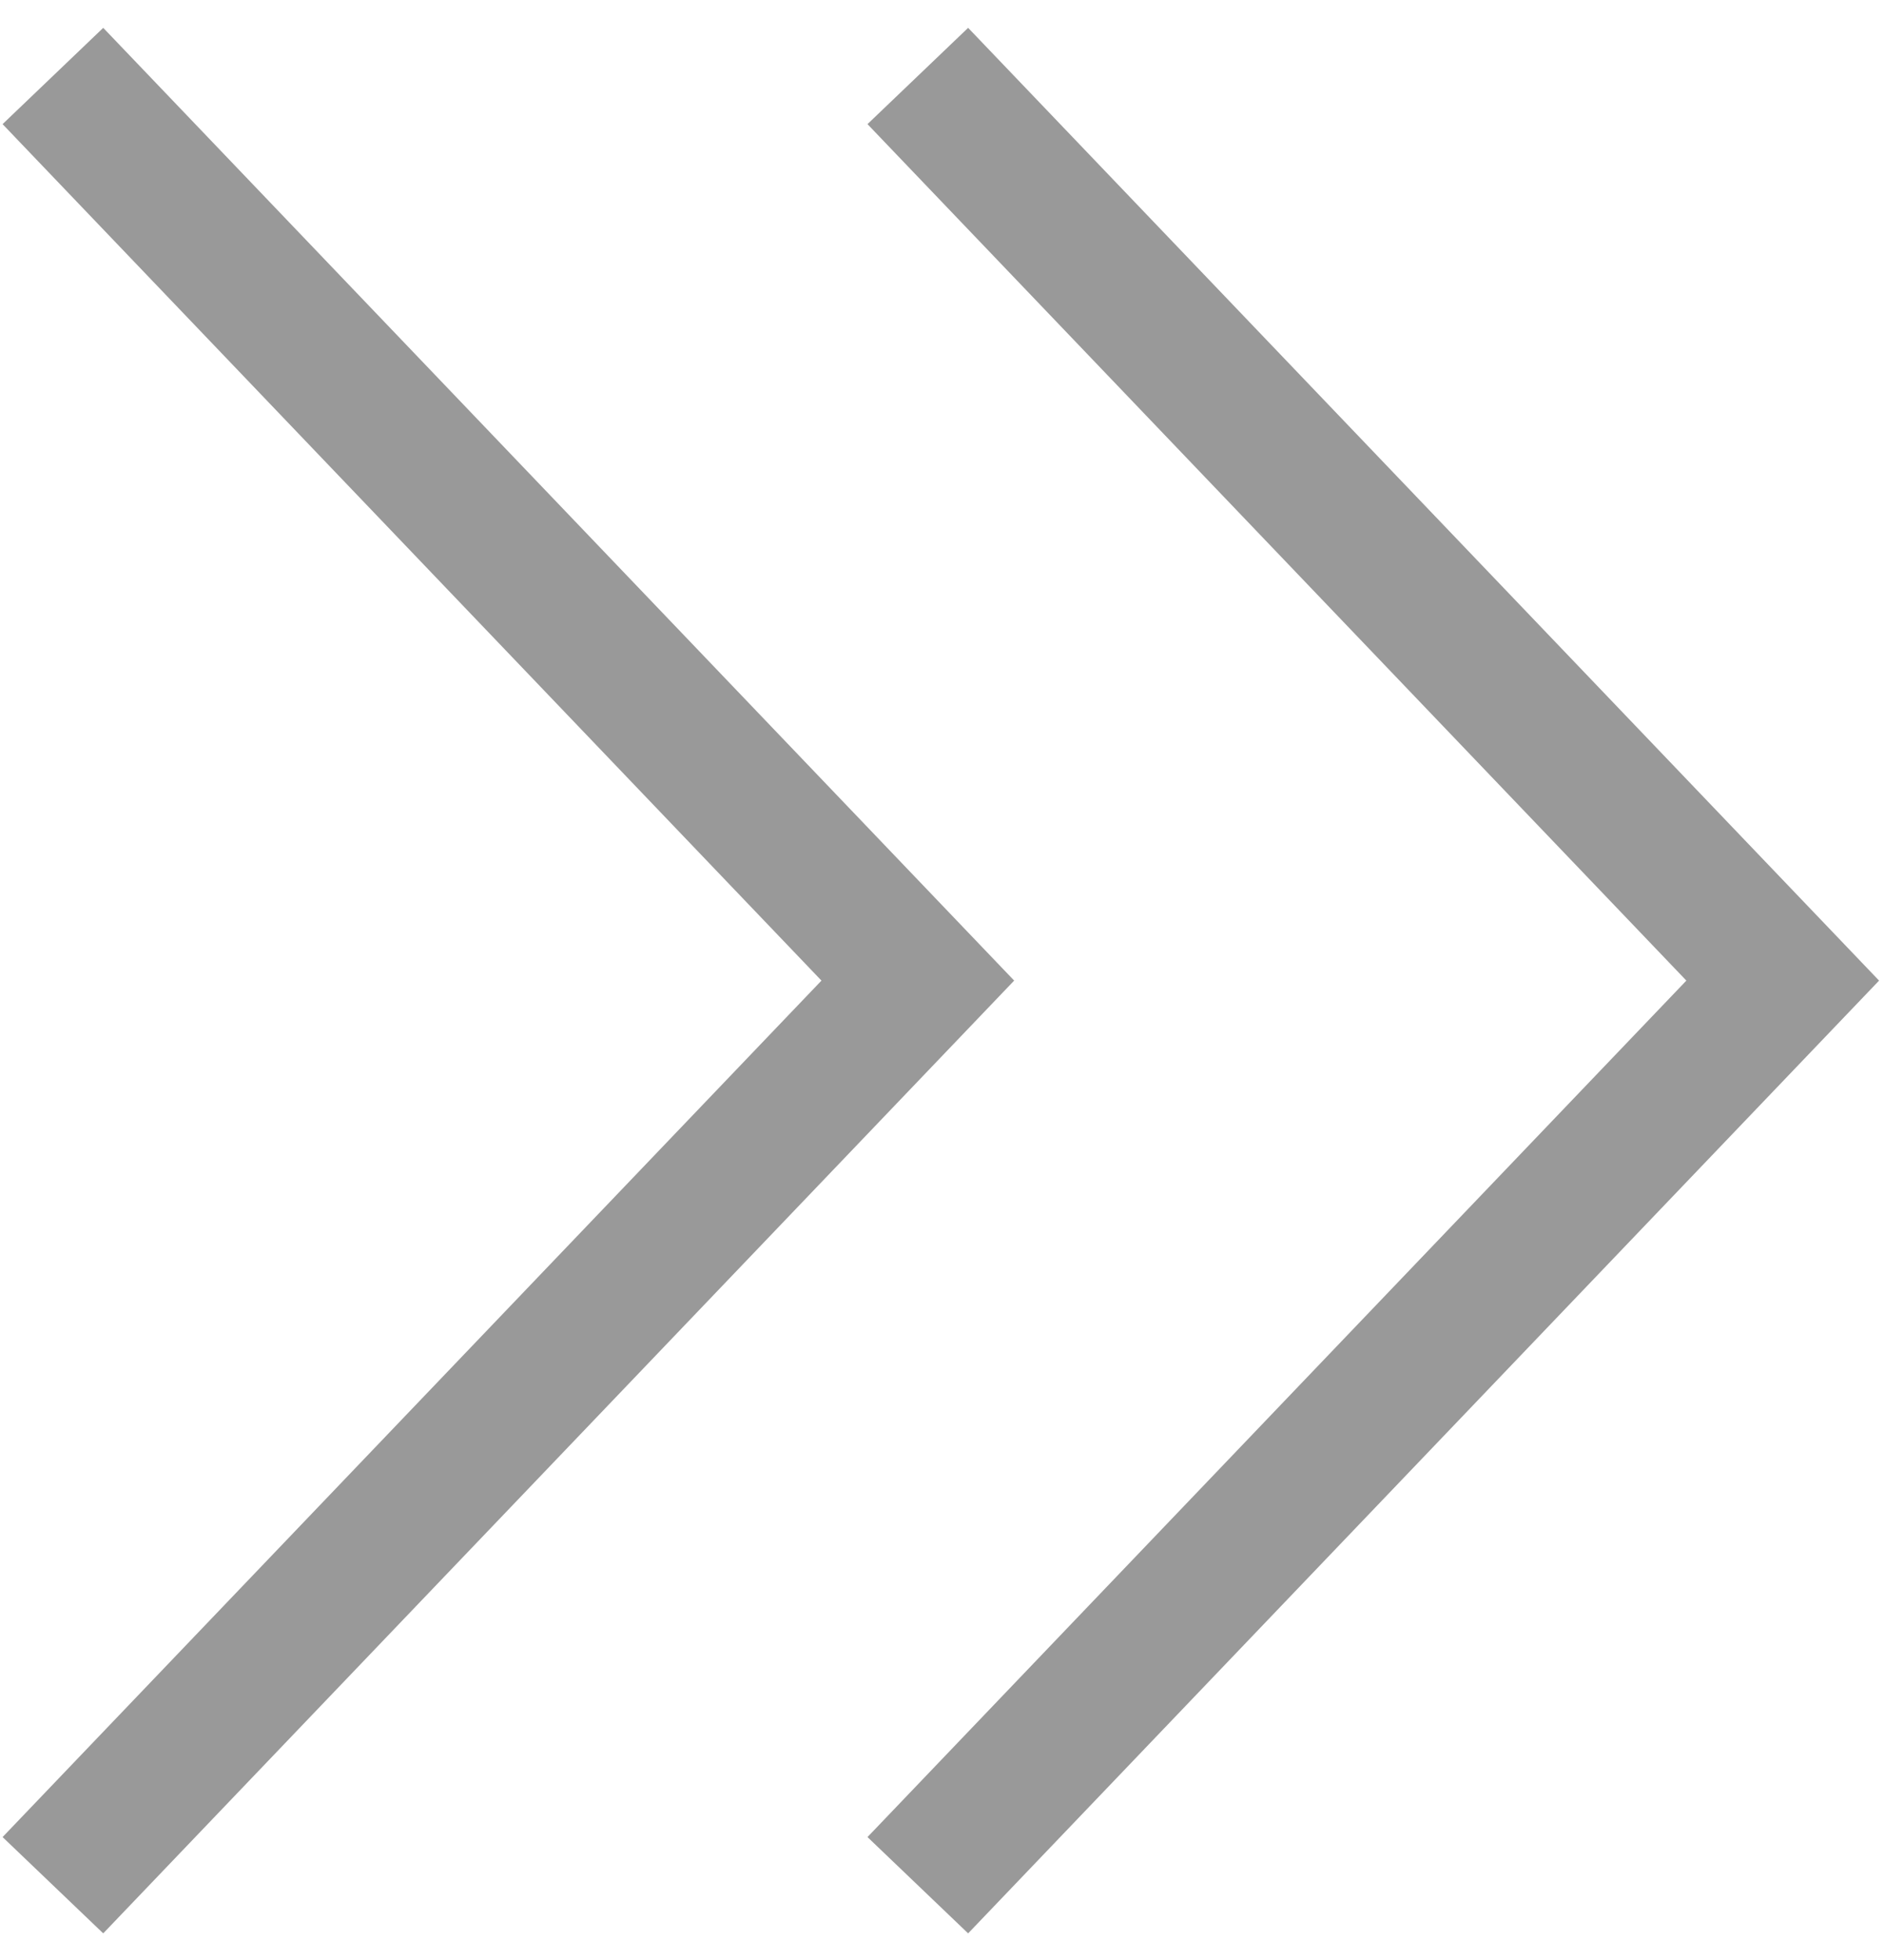
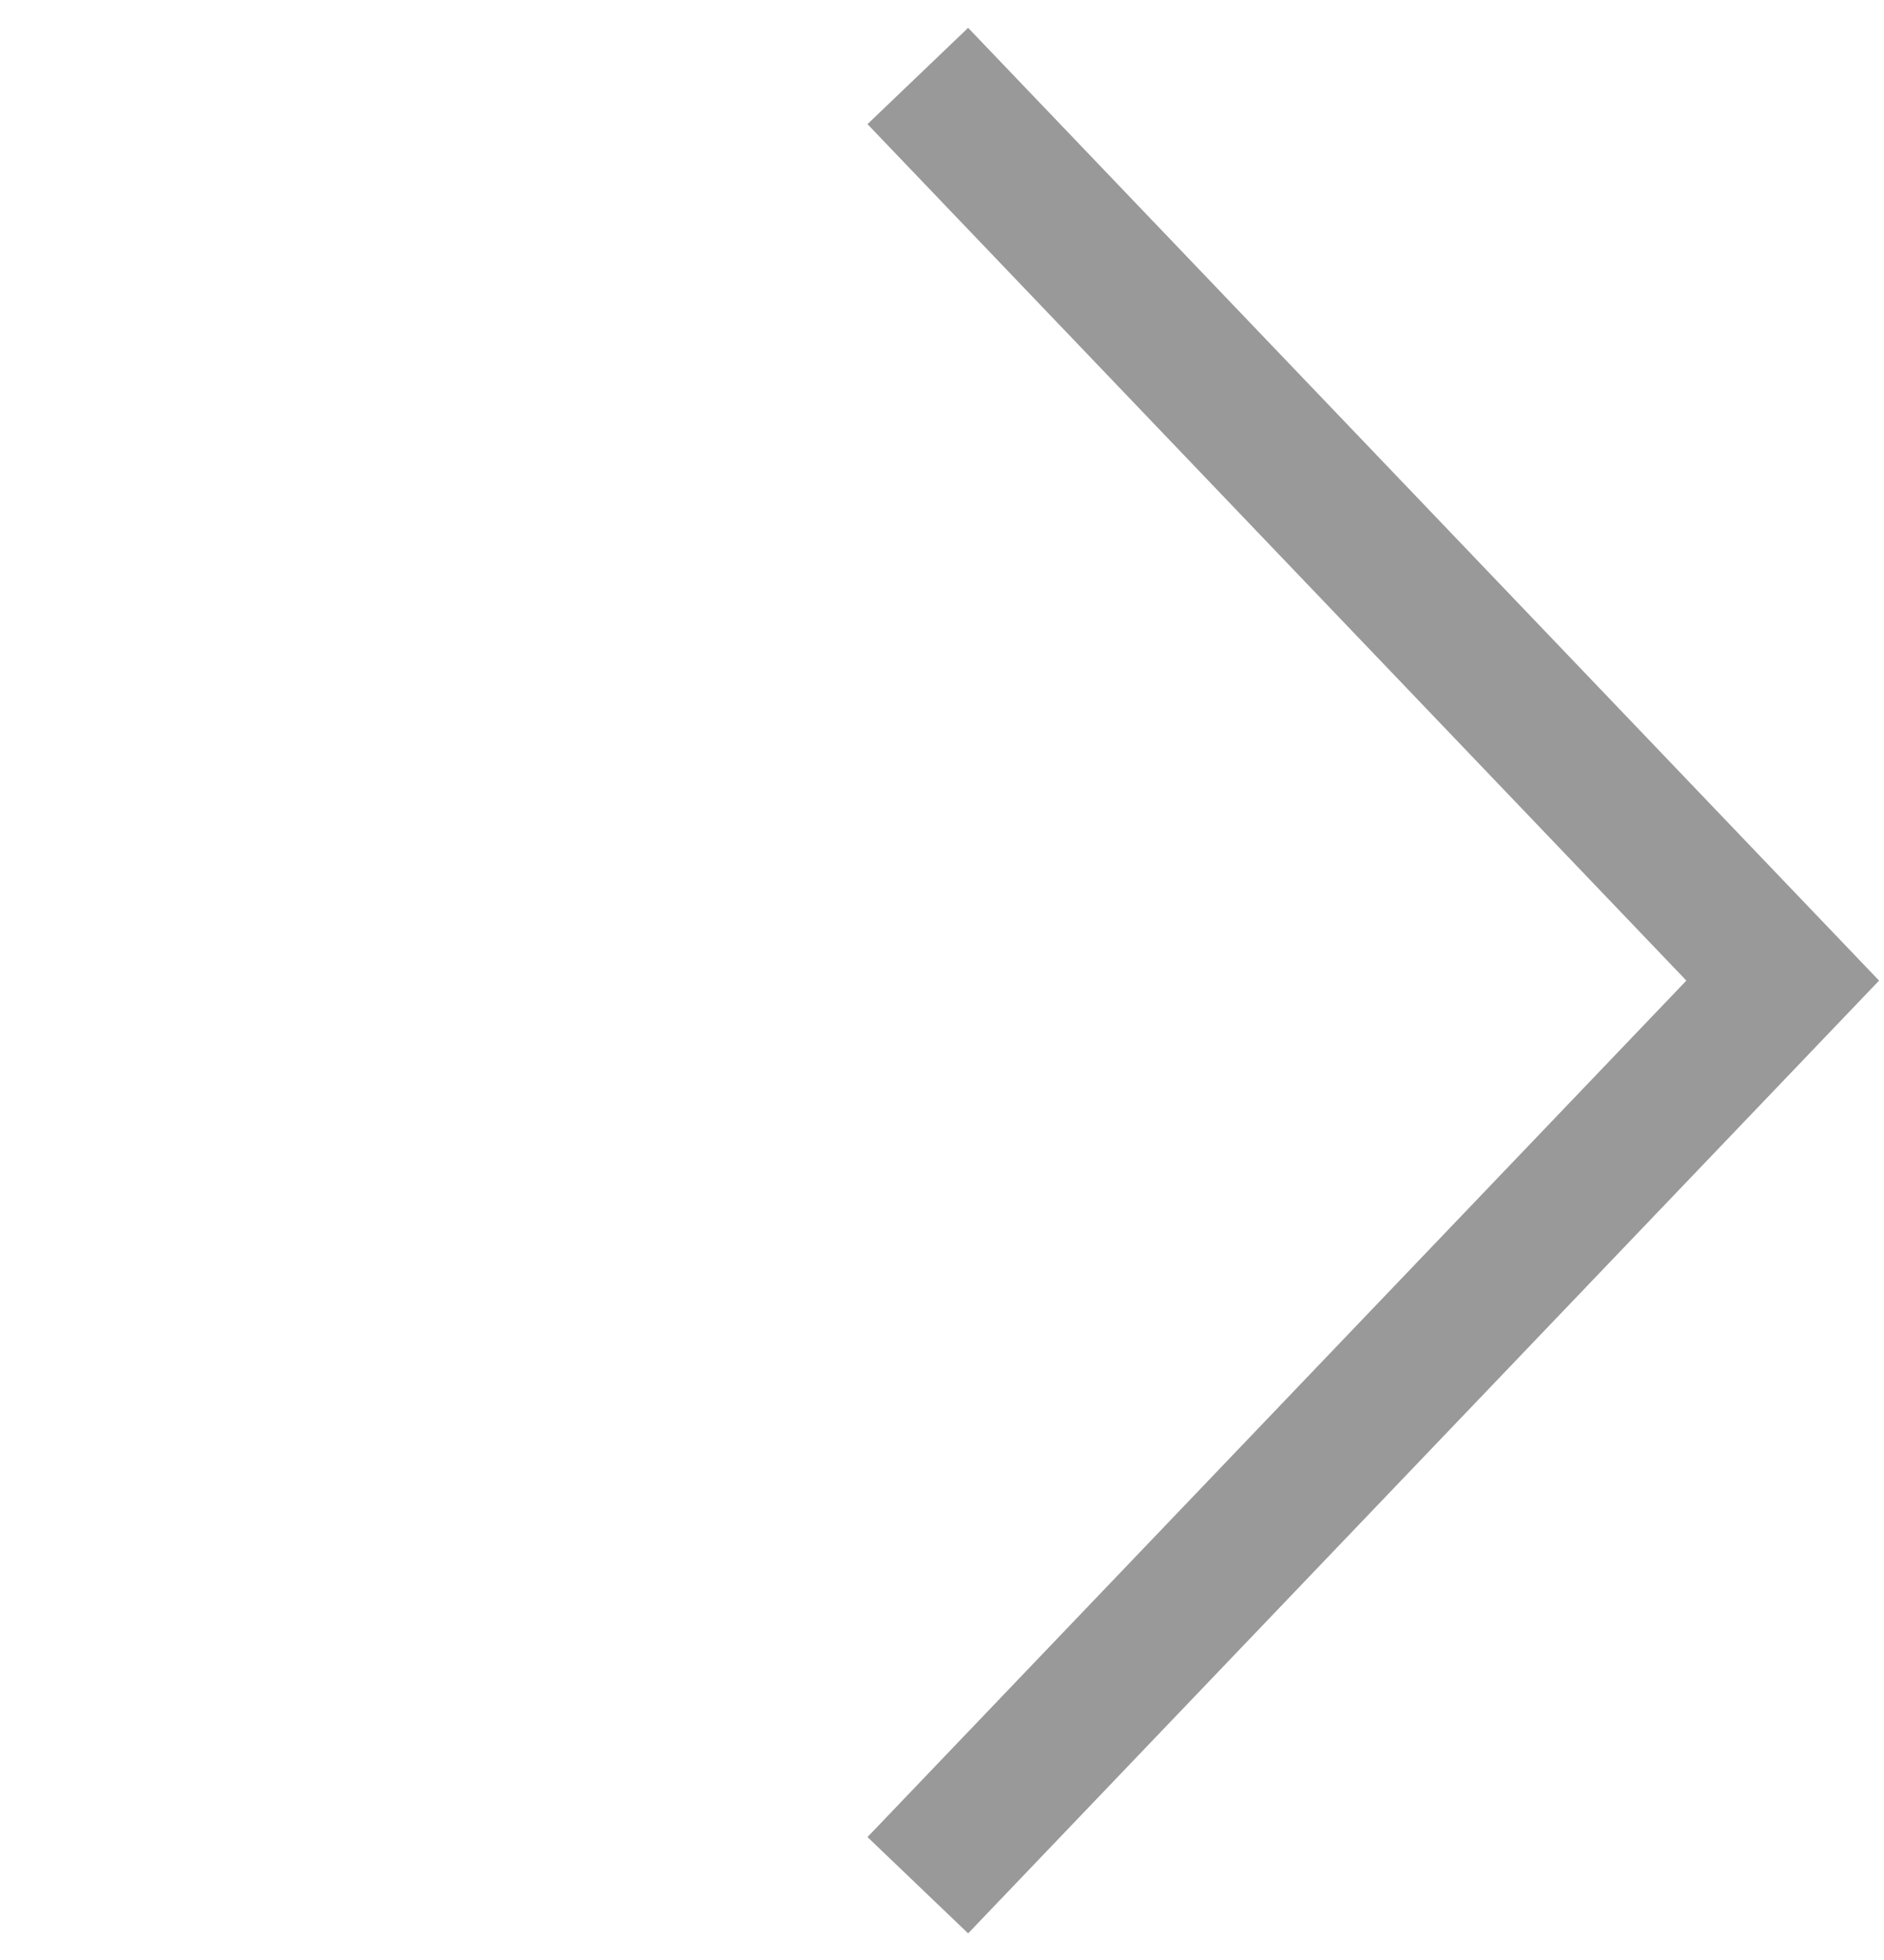
<svg xmlns="http://www.w3.org/2000/svg" version="1.1" id="Layer_1" x="0px" y="0px" width="25px" height="26px" viewBox="0 0 25 26" enable-background="new 0 0 25 26" xml:space="preserve">
-   <polyline fill="none" stroke="#999999" stroke-width="1.848" stroke-miterlimit="10" points="81.363,25.008 69.887,13.008   81.363,1.008 " />
  <g>
-     <polyline fill="none" stroke="#999999" stroke-width="1.848" stroke-miterlimit="10" points="0.702,25.008 12.179,13.008    0.702,1.008  " />
    <polyline fill="none" stroke="#999999" stroke-width="1.848" stroke-miterlimit="10" points="12.179,25.008 23.656,13.008    12.179,1.008  " />
  </g>
</svg>